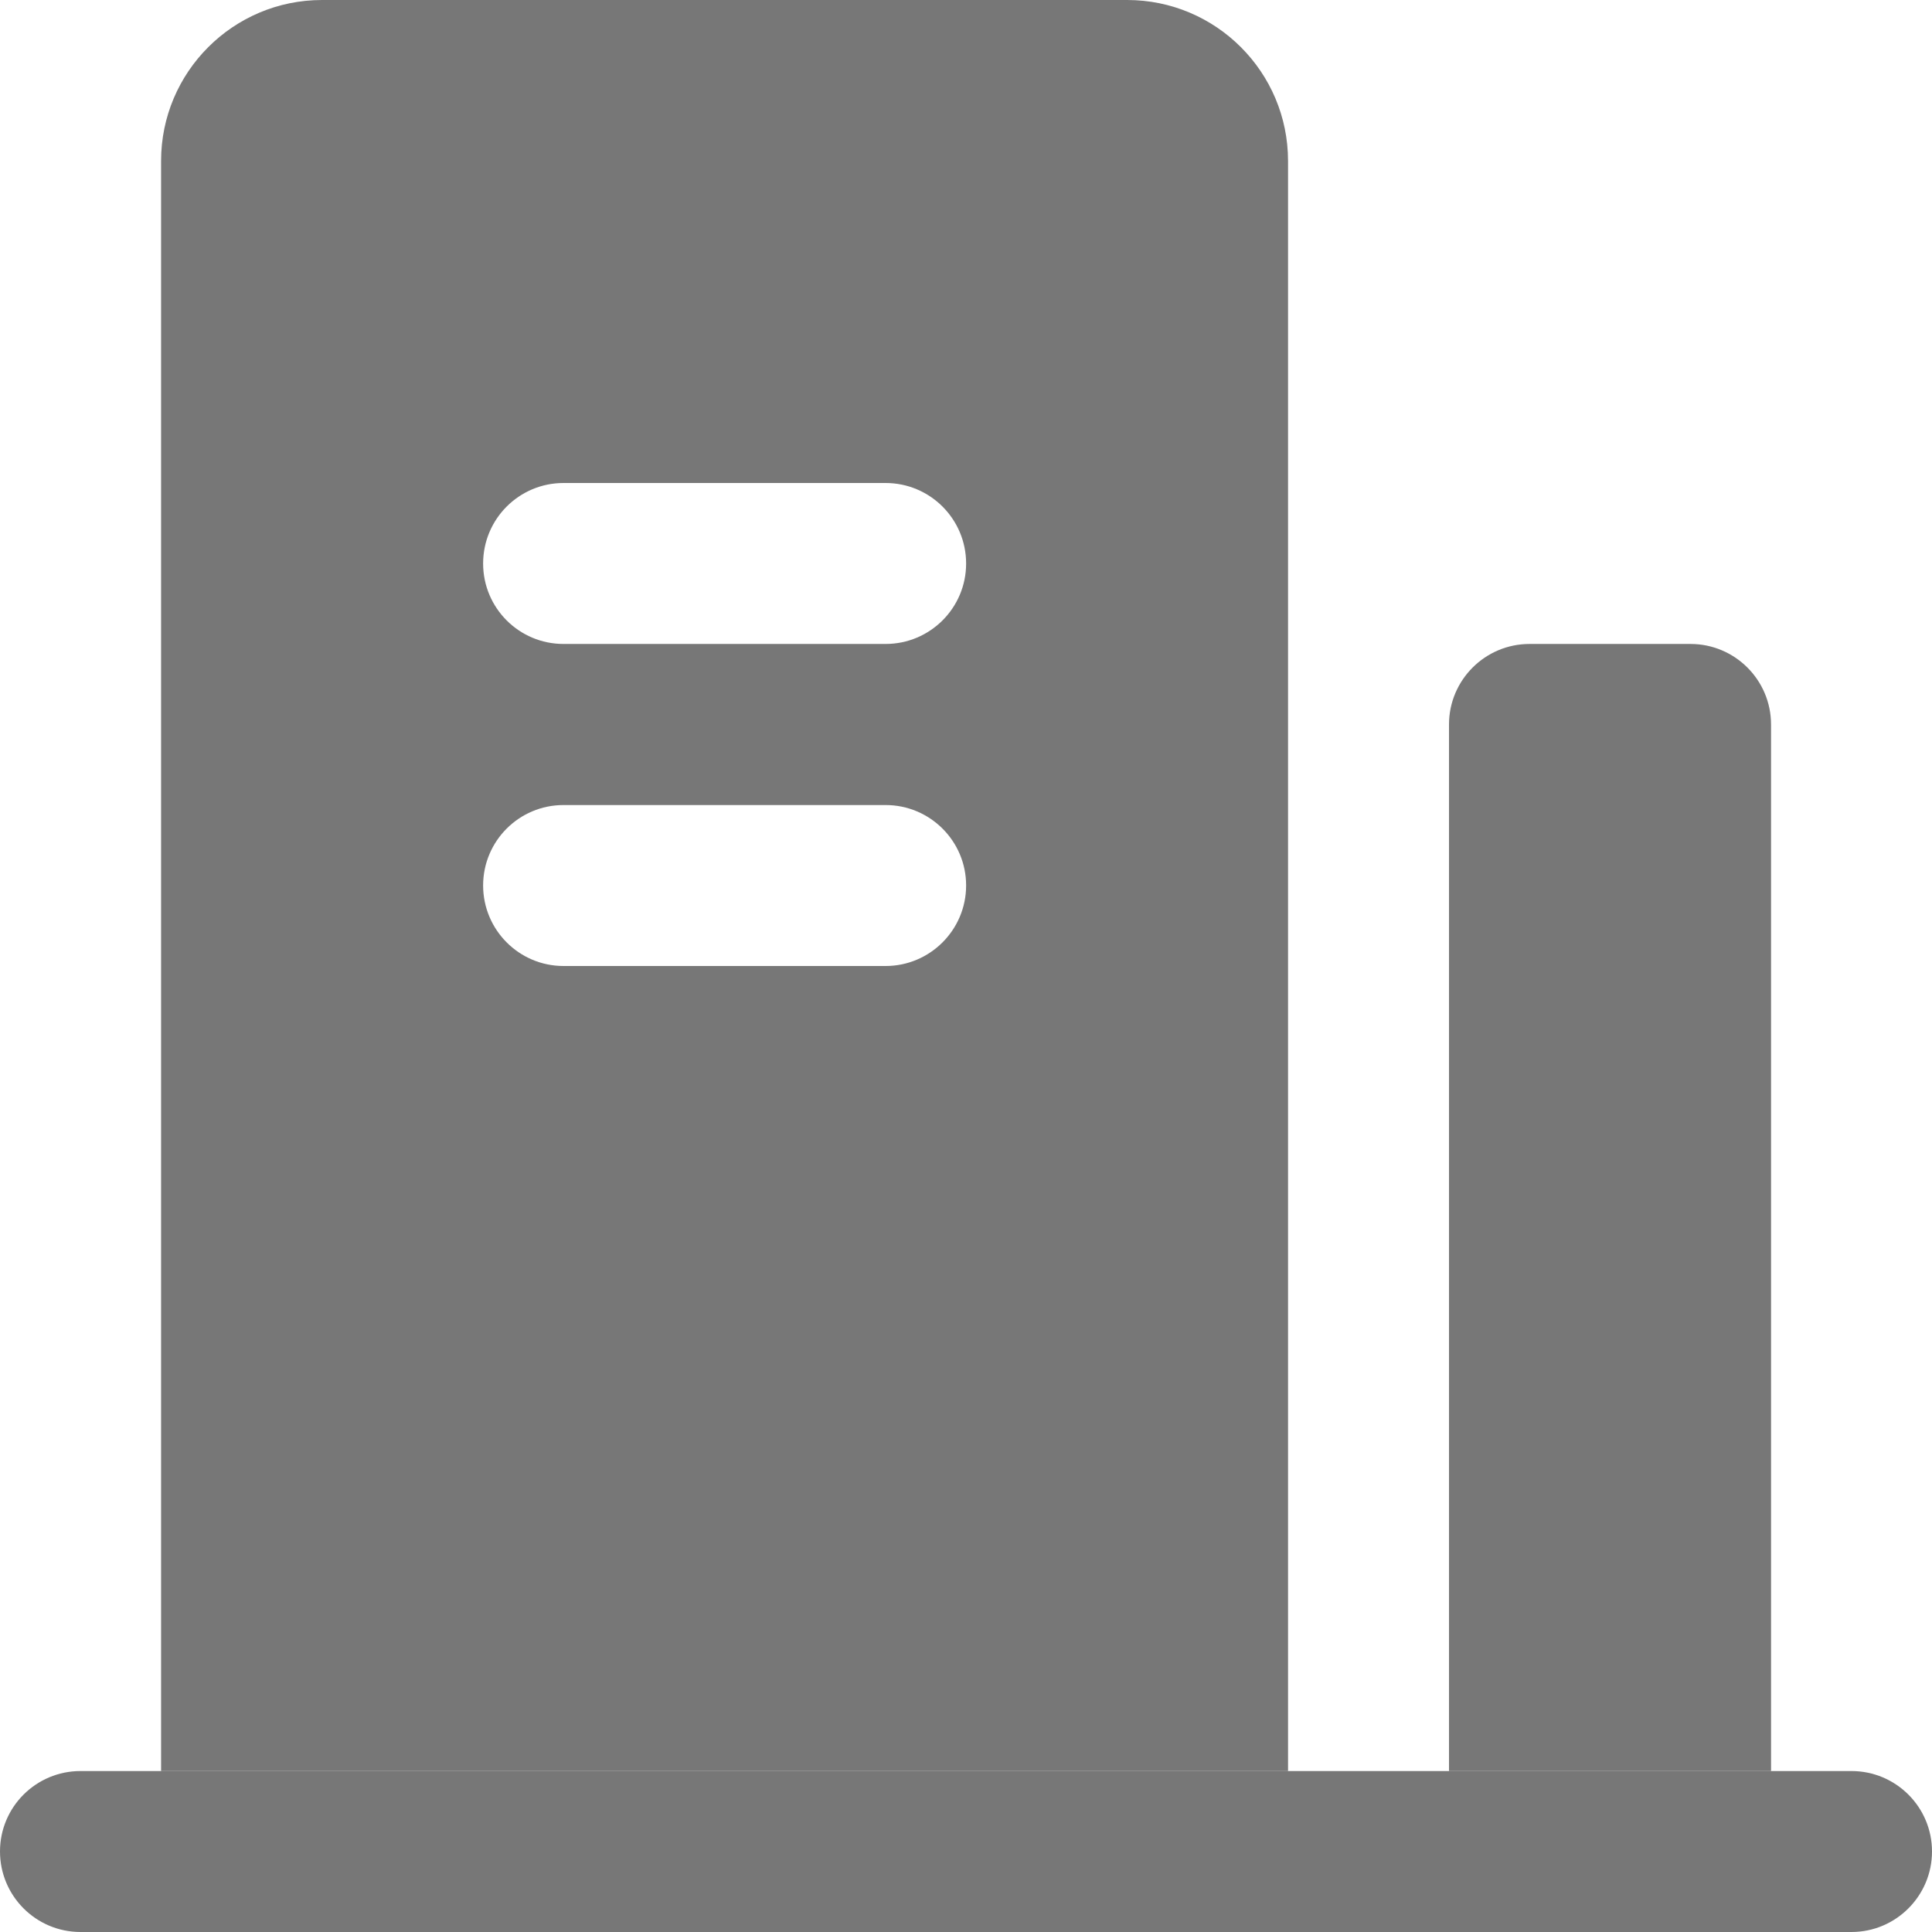
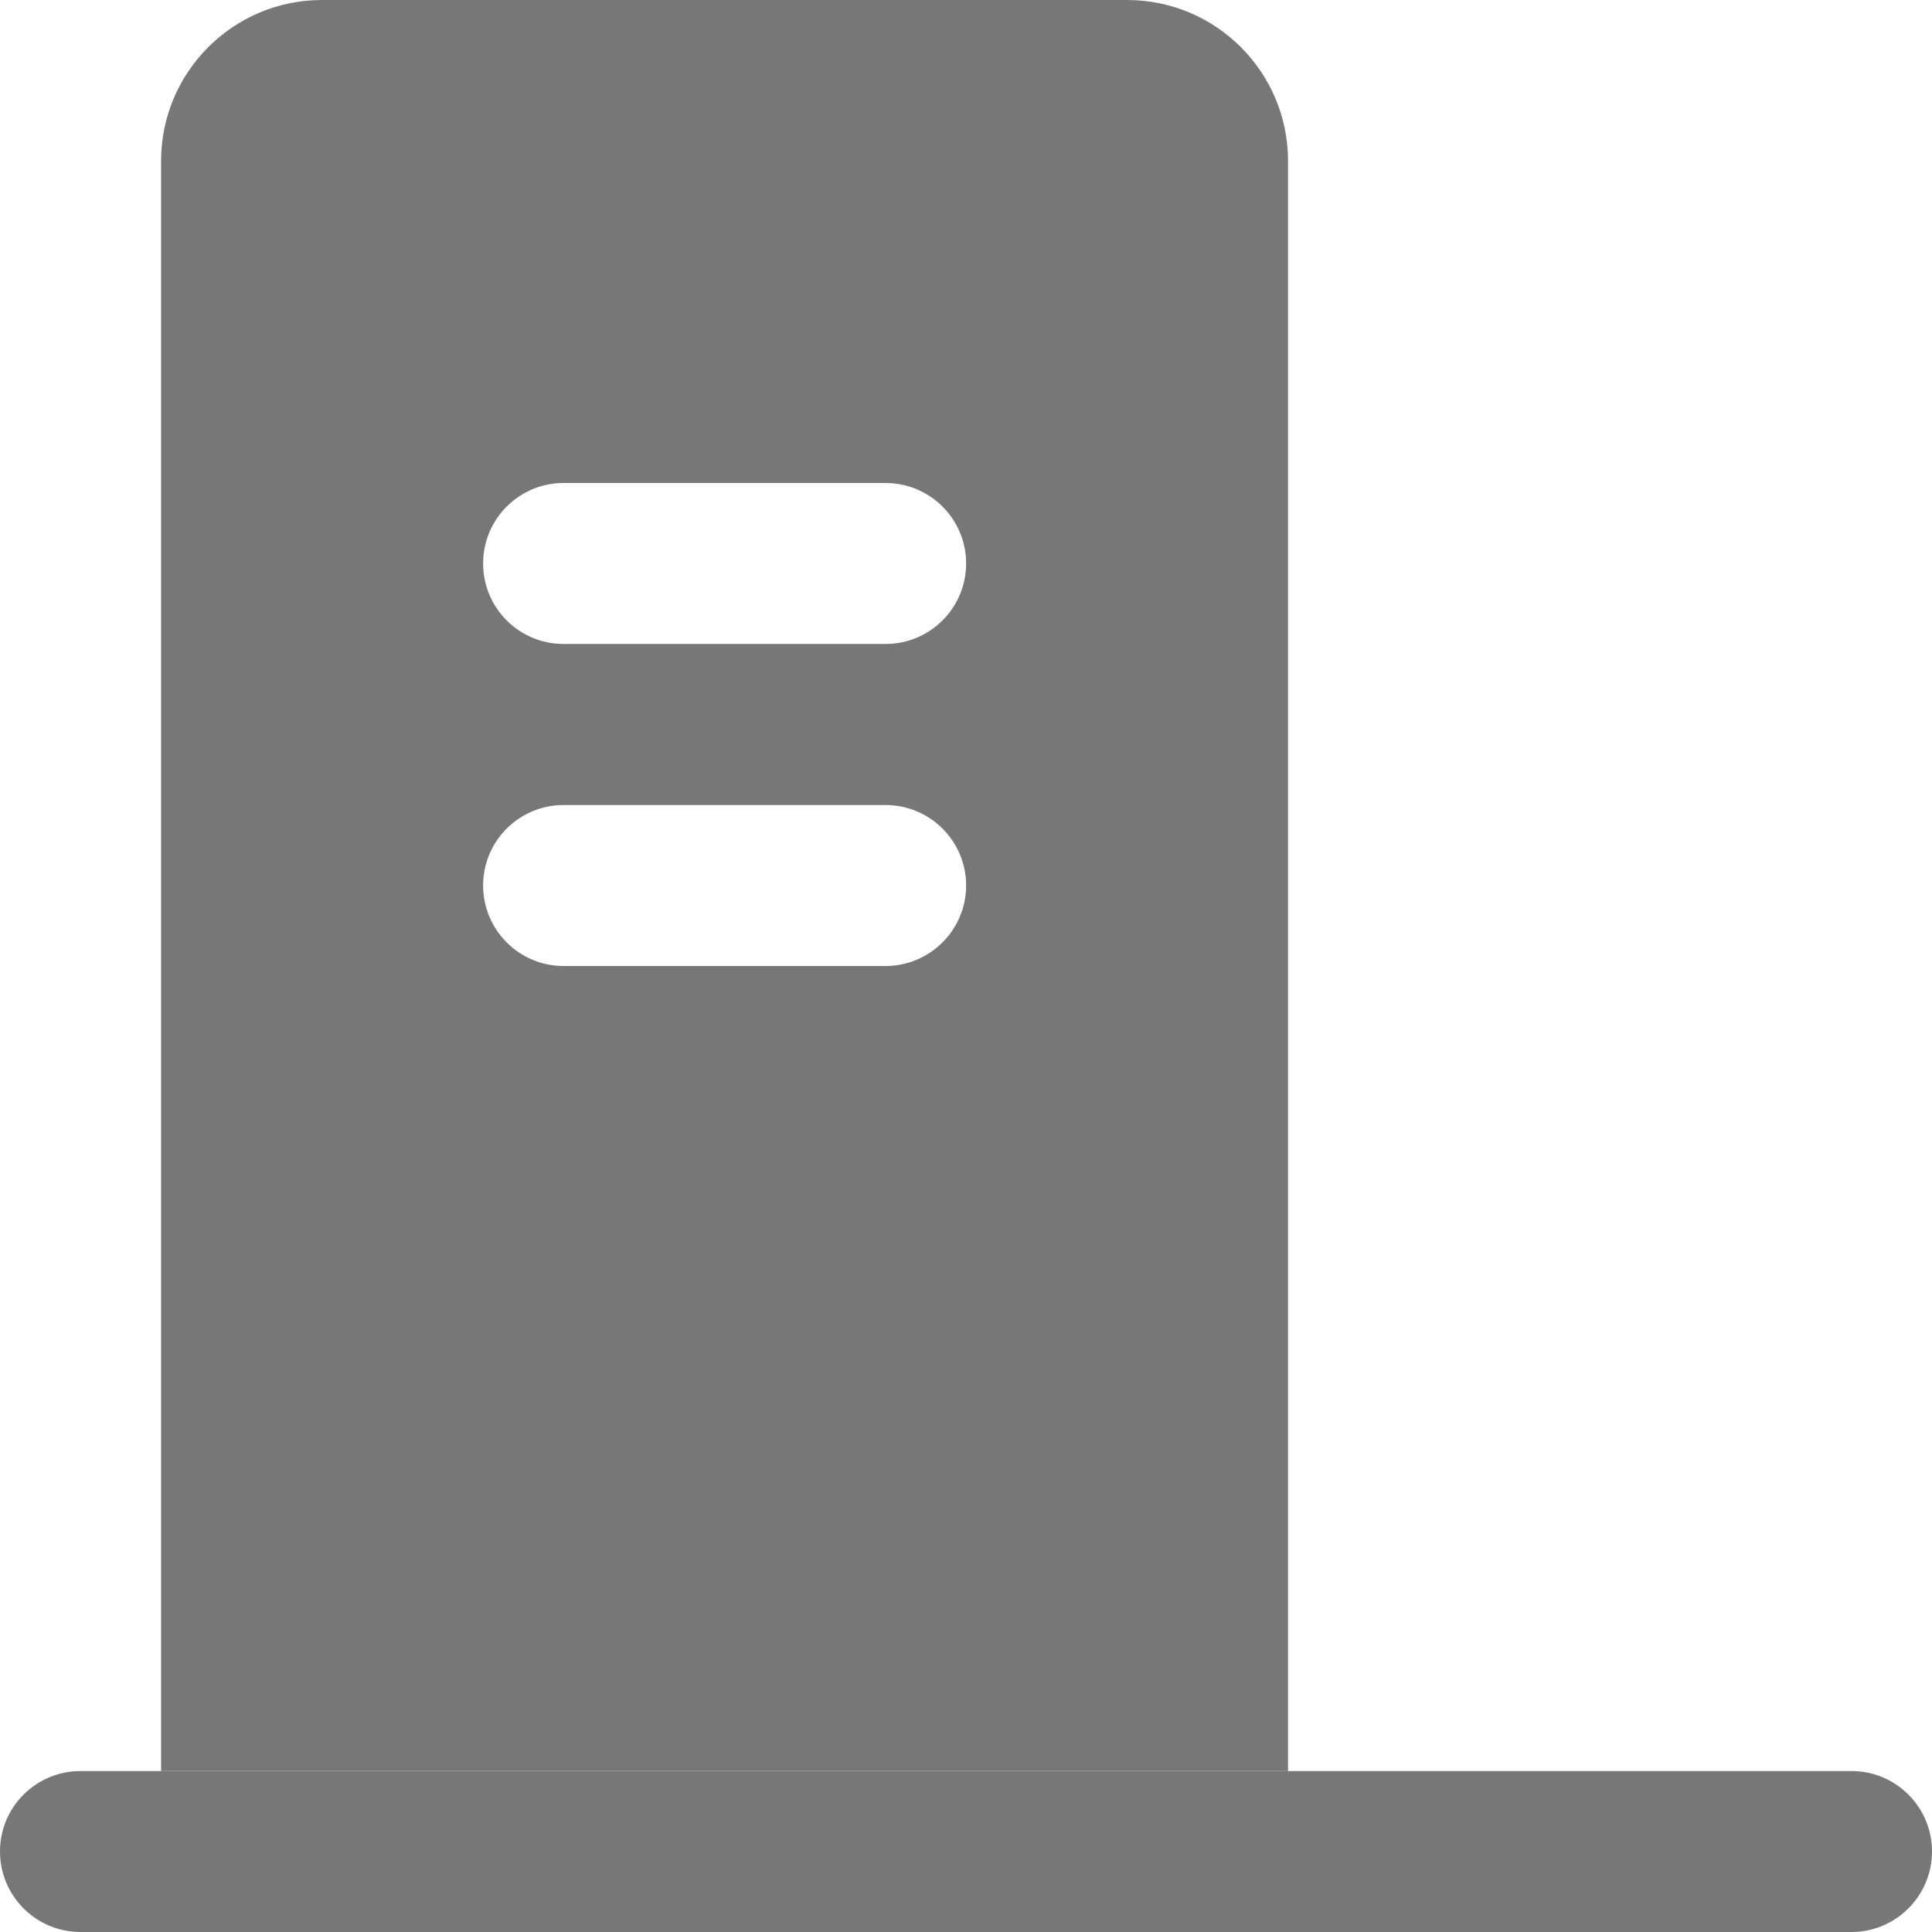
<svg xmlns="http://www.w3.org/2000/svg" width="16" height="16" viewBox="0 0 16 16" fill="none">
  <path d="M0 15.333C0 14.965 0.298 14.667 0.667 14.667H15.333C15.701 14.667 16 14.965 16 15.333C16 15.701 15.701 16 15.333 16H0.667C0.298 16 0 15.701 0 15.333Z" fill="#777777" />
-   <path d="M12 6C12 5.632 12.299 5.333 12.667 5.333H14C14.368 5.333 14.667 5.632 14.667 6V14.667H12V6Z" fill="#777777" />
  <path fill-rule="evenodd" clip-rule="evenodd" d="M1.334 1.333C1.334 0.597 1.931 0 2.667 0H9.334C10.07 0 10.667 0.597 10.667 1.333V14.667H1.334V1.333ZM4.001 4.667C4.001 4.298 4.299 4 4.667 4H7.334C7.702 4 8.001 4.298 8.001 4.667C8.001 5.035 7.702 5.333 7.334 5.333H4.667C4.299 5.333 4.001 5.035 4.001 4.667ZM4.667 6.667C4.299 6.667 4.001 6.965 4.001 7.333C4.001 7.701 4.299 8 4.667 8H7.334C7.702 8 8.001 7.701 8.001 7.333C8.001 6.965 7.702 6.667 7.334 6.667H4.667Z" fill="#777777" />
</svg>